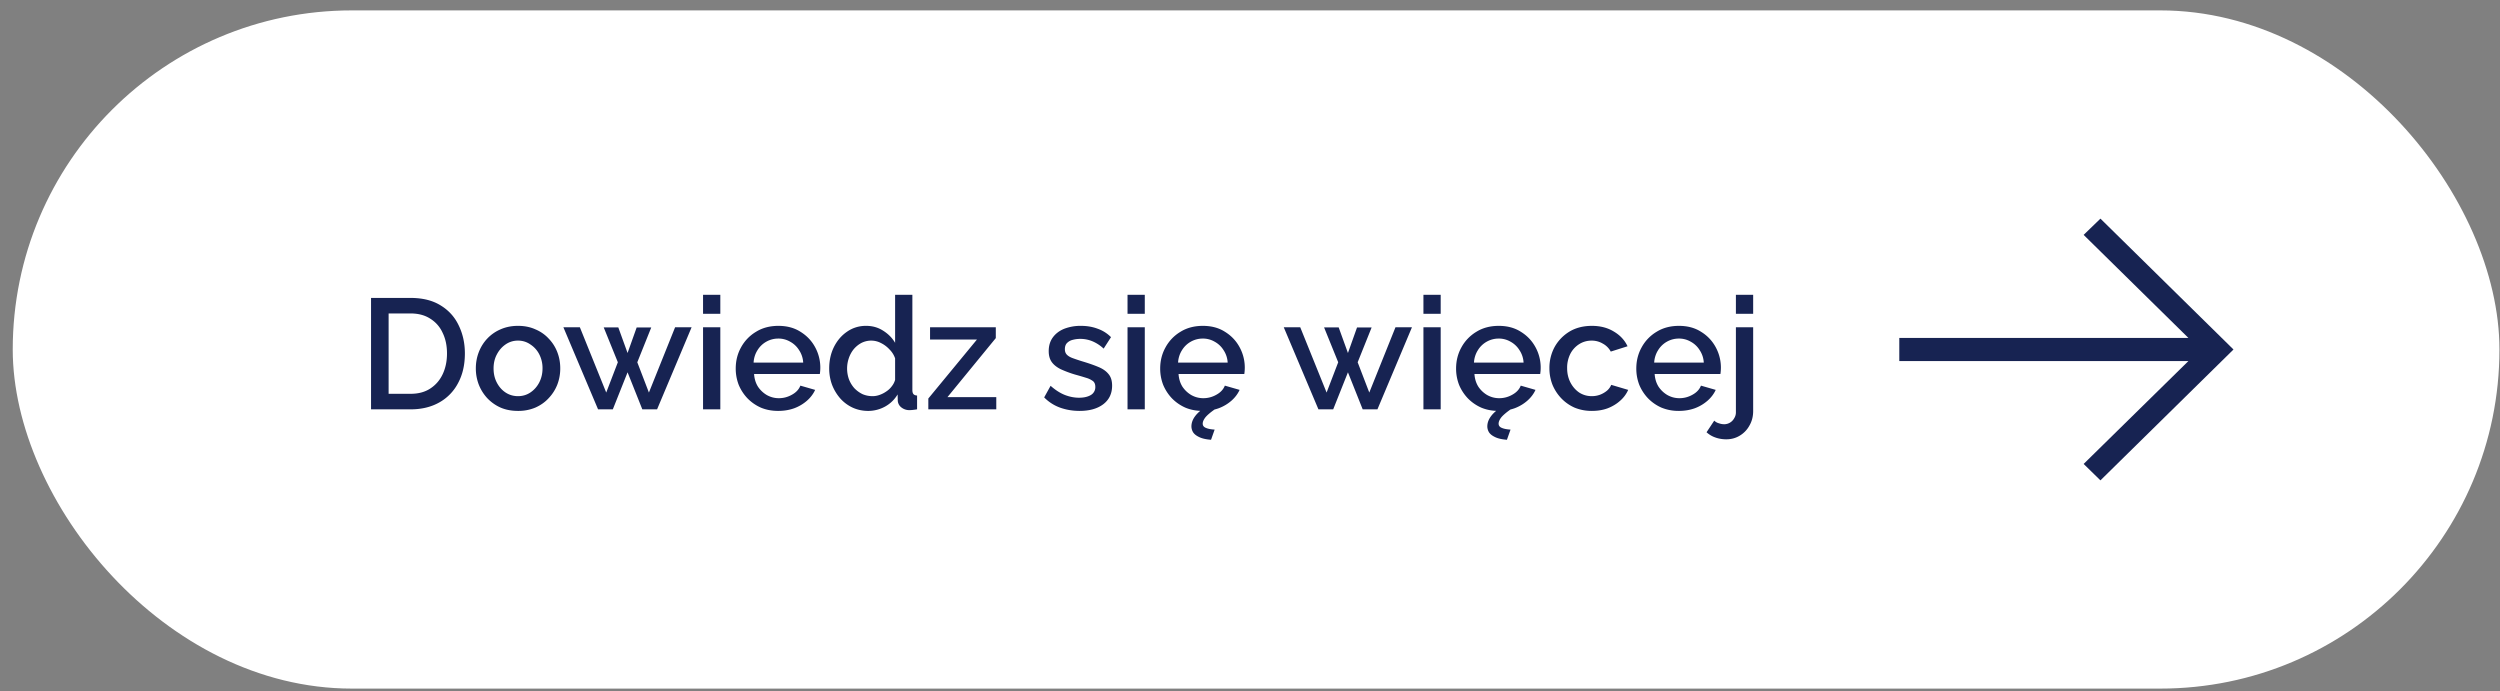
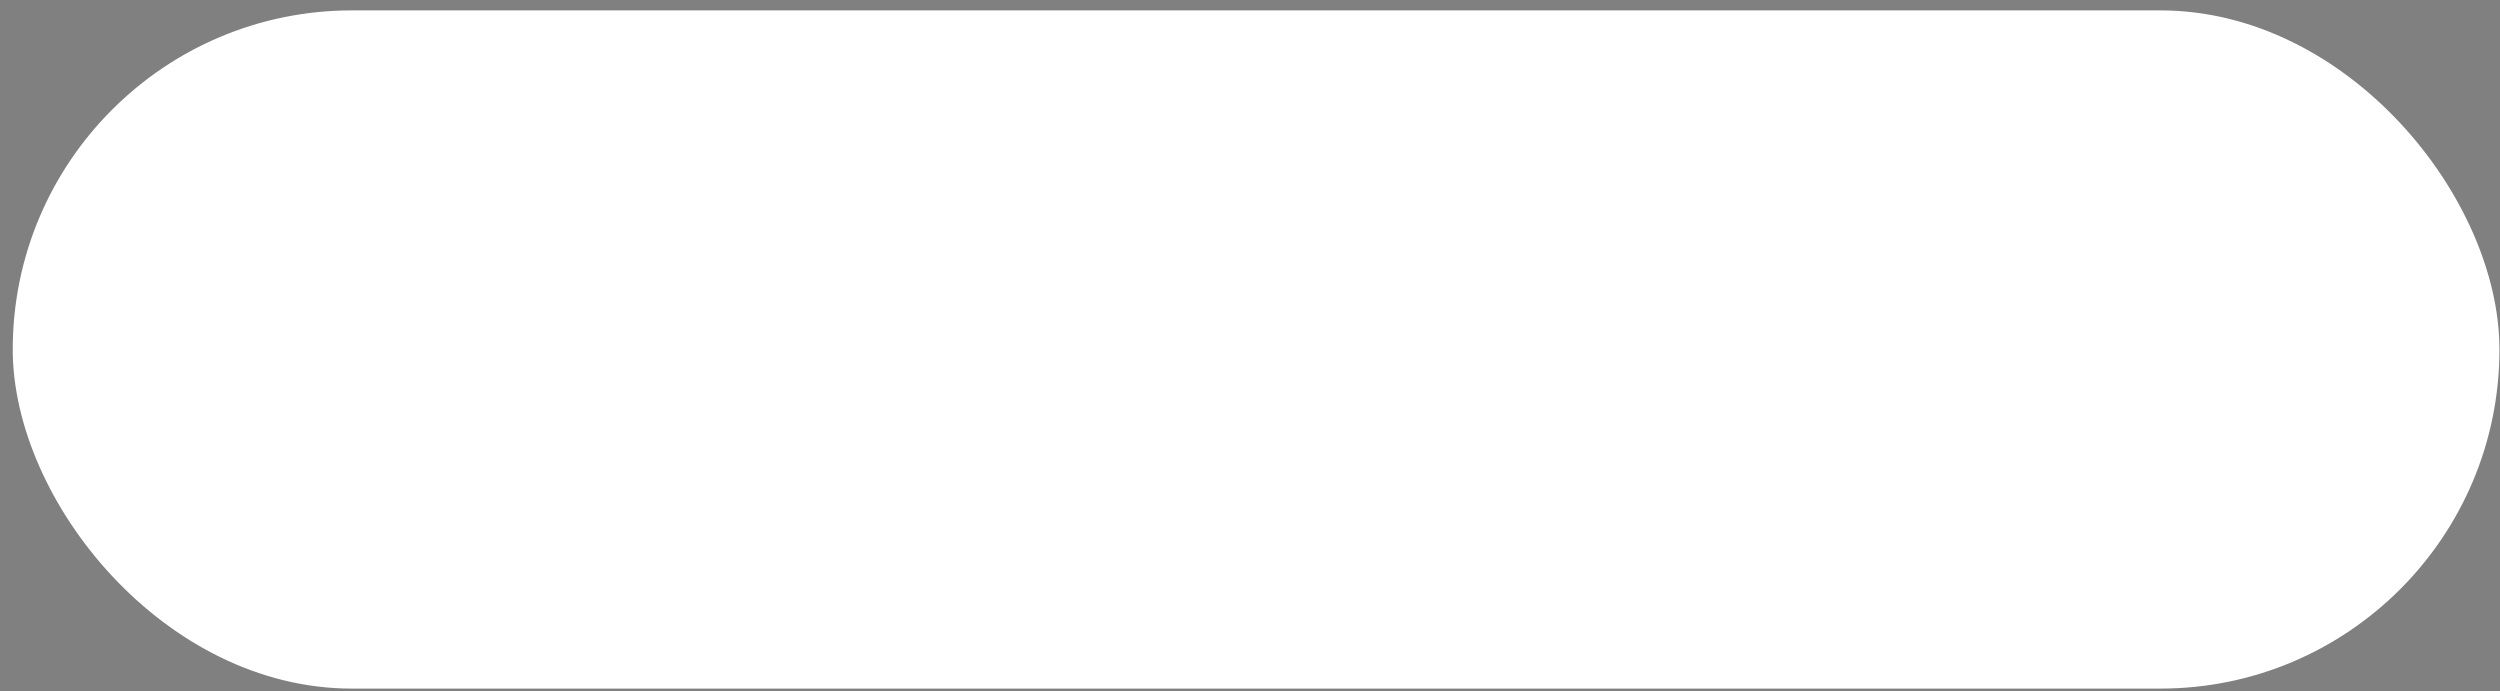
<svg xmlns="http://www.w3.org/2000/svg" width="188" height="52" viewBox="0 0 188 52" fill="none">
  <rect x="0" y="0" width="188" height="52" fill="#808080" stroke="none" />
  <rect x=".958" y=".782" width="187" height="51" rx="25.5" fill="#fff" />
-   <path d="M27.902 30.782v-8.378h2.974c.905 0 1.66.189 2.266.567.605.37 1.058.873 1.357 1.51.306.63.46 1.33.46 2.1 0 .85-.17 1.59-.508 2.219a3.527 3.527 0 01-1.416 1.463c-.613.346-1.333.52-2.159.52h-2.974zm5.712-4.2c0-.59-.11-1.11-.33-1.558a2.406 2.406 0 00-.933-1.062c-.401-.26-.893-.39-1.475-.39h-1.652v6.042h1.652c.59 0 1.086-.134 1.487-.401.409-.268.72-.63.932-1.086.212-.456.319-.971.319-1.546zm5.343 4.318c-.488 0-.924-.082-1.31-.248a3.136 3.136 0 01-1.003-.708 3.25 3.25 0 01-.637-1.014 3.364 3.364 0 01-.224-1.228c0-.432.075-.841.224-1.227.15-.385.362-.724.637-1.015a2.985 2.985 0 011.003-.696c.394-.173.83-.26 1.31-.26.48 0 .913.087 1.298.26.393.165.728.397 1.003.696.283.291.5.63.649 1.015.15.386.224.795.224 1.227 0 .433-.075.842-.224 1.228a3.15 3.15 0 01-.649 1.014c-.275.3-.61.535-1.003.708a3.264 3.264 0 01-1.298.248zm-1.84-3.186c0 .394.082.748.247 1.062.165.315.385.563.66.744.276.18.587.271.933.271.338 0 .645-.09.92-.271.284-.19.508-.441.673-.756.165-.322.248-.676.248-1.062a2.25 2.25 0 00-.248-1.062 1.923 1.923 0 00-.673-.743 1.591 1.591 0 00-.92-.283 1.61 1.61 0 00-.932.283c-.276.189-.496.44-.661.755-.165.307-.248.661-.248 1.062zm13.652-3.103h1.239l-2.596 6.171h-1.11l-1.109-2.785-1.109 2.785h-1.11l-2.607-6.171h1.239l1.982 4.909.874-2.278-1.062-2.62h1.097l.696 1.924.685-1.923h1.097l-1.05 2.62.873 2.277 1.97-4.91zm2.1 6.171v-6.171h1.299v6.171H52.87zm0-7.186v-1.428h1.299v1.428H52.87zm5.655 7.304c-.48 0-.916-.082-1.31-.248a3.232 3.232 0 01-1.002-.696 3.324 3.324 0 01-.661-1.015 3.366 3.366 0 01-.224-1.227c0-.582.133-1.113.4-1.593a3.073 3.073 0 011.122-1.168c.48-.299 1.042-.448 1.687-.448s1.2.149 1.664.448c.472.291.838.677 1.097 1.156a3.199 3.199 0 01.354 2.018h-4.944c.024.362.122.68.295.956.181.267.41.48.684.637.276.15.57.224.886.224.346 0 .672-.086.979-.26.315-.172.527-.4.637-.684l1.11.319c-.134.299-.339.57-.614.814a3.107 3.107 0 01-.956.567c-.37.133-.771.2-1.204.2zm-1.852-3.634H60.4a1.85 1.85 0 00-.307-.932 1.798 1.798 0 00-.673-.638 1.735 1.735 0 00-.897-.236 1.828 1.828 0 00-1.558.873 1.92 1.92 0 00-.294.933zm5.684.436c0-.59.118-1.125.354-1.604.244-.488.574-.874.991-1.157a2.452 2.452 0 011.44-.436c.472 0 .897.122 1.274.365.386.244.685.547.897.909v-3.61h1.298v7.15c0 .15.028.256.083.319.055.063.145.098.271.106v1.038c-.244.04-.433.06-.566.06a.956.956 0 01-.626-.213.686.686 0 01-.26-.508l-.011-.46c-.236.393-.555.7-.956.92a2.64 2.64 0 01-1.25.32c-.425 0-.819-.083-1.18-.249a2.87 2.87 0 01-.933-.696 3.46 3.46 0 01-.614-1.026 3.531 3.531 0 01-.212-1.228zm4.956.862v-1.617a1.743 1.743 0 00-.425-.672 2.153 2.153 0 00-.649-.484 1.571 1.571 0 00-.708-.177 1.62 1.62 0 00-.755.177c-.22.118-.413.275-.578.472-.157.196-.28.42-.366.672a2.415 2.415 0 00.012 1.593c.094.244.228.465.401.661.181.189.386.338.614.449.236.102.491.153.767.153.173 0 .346-.032.519-.094.18-.063.35-.15.507-.26.166-.11.303-.24.413-.39.118-.149.2-.31.248-.483zm2.498 1.404l3.658-4.437H69.94v-.92h4.944v.814l-3.634 4.437h3.67v.92h-5.11v-.814zm11.378.932c-.519 0-1.01-.082-1.475-.248a3.21 3.21 0 01-1.191-.767l.483-.873c.354.315.708.543 1.062.685.362.141.72.212 1.074.212.362 0 .657-.067.885-.2a.68.68 0 00.342-.614c0-.197-.059-.342-.177-.437a1.596 1.596 0 00-.519-.248c-.22-.07-.488-.15-.802-.236a8.193 8.193 0 01-1.11-.413c-.298-.15-.523-.33-.672-.542-.15-.213-.224-.484-.224-.815 0-.4.102-.743.306-1.026.205-.283.488-.5.85-.65a3.38 3.38 0 011.275-.223c.448 0 .86.07 1.239.212.385.134.723.346 1.014.637l-.554.862a2.86 2.86 0 00-.85-.555 2.37 2.37 0 00-.92-.177c-.19 0-.37.024-.543.07a.878.878 0 00-.437.237c-.11.11-.165.267-.165.472 0 .165.047.299.142.401.094.102.236.189.424.26.19.07.421.149.697.236.48.141.889.283 1.227.424.338.134.598.311.779.531.189.213.283.508.283.885 0 .598-.224 1.066-.673 1.405-.44.33-1.03.495-1.77.495zm3.602-.118v-6.171h1.298v6.171H84.79zm0-7.186v-1.428h1.298v1.428H84.79zm5.654 7.304c-.48 0-.916-.082-1.31-.248a3.232 3.232 0 01-1.003-.696 3.324 3.324 0 01-.66-1.015 3.366 3.366 0 01-.225-1.227c0-.582.134-1.113.402-1.593a3.073 3.073 0 011.12-1.168c.48-.299 1.043-.448 1.688-.448s1.2.149 1.664.448c.472.291.838.677 1.097 1.156a3.199 3.199 0 01.354 2.018h-4.944c.024.362.122.68.295.956.181.267.41.48.684.637.276.15.57.224.885.224.347 0 .673-.086.98-.26.314-.172.527-.4.637-.684l1.11.319c-.135.299-.339.57-.614.814a3.107 3.107 0 01-.956.567c-.37.133-.771.2-1.204.2zm-1.852-3.634h3.728a1.85 1.85 0 00-.306-.932 1.798 1.798 0 00-.673-.638 1.735 1.735 0 00-.897-.236 1.828 1.828 0 00-1.558.873 1.92 1.92 0 00-.294.933zm1.003 4.802c0-.267.094-.527.283-.778.189-.252.48-.5.873-.744h.378l.224.236c-.315.22-.547.417-.696.59-.142.181-.213.342-.213.484 0 .15.079.256.236.319.158.07.378.114.661.13l-.271.766c-.394-.031-.697-.102-.909-.212-.212-.102-.362-.224-.448-.366a.869.869 0 01-.118-.425zm15.345-7.457h1.239l-2.596 6.171h-1.109l-1.109-2.785-1.109 2.785h-1.11l-2.607-6.171h1.239l1.982 4.909.873-2.278-1.062-2.62h1.098l.696 1.924.684-1.923h1.098l-1.051 2.62.874 2.277 1.97-4.91zm2.102 6.171v-6.171h1.298v6.171h-1.298zm0-7.186v-1.428h1.298v1.428h-1.298zm5.654 7.304c-.48 0-.916-.082-1.31-.248a3.234 3.234 0 01-1.003-.696 3.34 3.34 0 01-.661-1.015 3.375 3.375 0 01-.224-1.227c0-.582.134-1.113.401-1.593a3.083 3.083 0 011.121-1.168c.48-.299 1.043-.448 1.688-.448s1.199.149 1.664.448c.472.291.837.677 1.097 1.156a3.194 3.194 0 01.378 1.818 4.838 4.838 0 01-.024.2h-4.944c.023.362.122.68.295.956.181.267.409.48.684.637.276.15.571.224.885.224.346 0 .673-.086.98-.26.314-.172.527-.4.637-.684l1.109.319c-.134.299-.338.57-.614.814a3.107 3.107 0 01-.955.567c-.37.133-.771.2-1.204.2zm-1.853-3.634h3.729a1.845 1.845 0 00-.307-.932 1.799 1.799 0 00-.672-.638 1.738 1.738 0 00-.897-.236 1.83 1.83 0 00-1.558.873 1.925 1.925 0 00-.295.933zm1.003 4.802c0-.267.095-.527.284-.778.188-.252.479-.5.873-.744h.377l.225.236c-.315.22-.547.417-.697.59-.141.181-.212.342-.212.484 0 .15.079.256.236.319.157.07.378.114.661.13l-.272.766c-.393-.031-.696-.102-.908-.212-.213-.102-.362-.224-.449-.366a.875.875 0 01-.118-.425zm7.868-1.168a3.35 3.35 0 01-1.31-.248 3.14 3.14 0 01-1.003-.708 3.3 3.3 0 01-.661-1.026 3.375 3.375 0 01-.224-1.227 3.3 3.3 0 01.389-1.593c.268-.48.638-.866 1.11-1.157.479-.29 1.046-.436 1.699-.436.629 0 1.176.141 1.64.424.472.276.818.645 1.038 1.11l-1.262.4a1.479 1.479 0 00-.602-.601 1.61 1.61 0 00-.838-.224c-.346 0-.661.09-.944.271a1.874 1.874 0 00-.661.732 2.327 2.327 0 00-.236 1.074c0 .393.083.75.248 1.073.165.315.386.567.661.756.283.18.598.271.944.271.212 0 .417-.035.614-.106a1.86 1.86 0 00.531-.307 1.18 1.18 0 00.318-.437l1.275.378a2.32 2.32 0 01-.602.814c-.26.236-.571.425-.932.567-.354.133-.752.2-1.192.2zm6.534 0a3.35 3.35 0 01-1.31-.248 3.223 3.223 0 01-1.003-.696 3.32 3.32 0 01-.661-1.015 3.375 3.375 0 01-.224-1.227c0-.582.134-1.113.401-1.593a3.068 3.068 0 011.121-1.168c.48-.299 1.042-.448 1.687-.448s1.2.149 1.664.448a3.04 3.04 0 011.098 1.156 3.205 3.205 0 01.354 2.018h-4.945c.024.362.122.68.295.956.181.267.409.48.685.637.275.15.57.224.885.224.346 0 .672-.086.979-.26.315-.172.527-.4.637-.684l1.11.319c-.134.299-.339.57-.614.814a3.1 3.1 0 01-.956.567c-.37.133-.771.2-1.203.2zm-1.853-3.634h3.729a1.854 1.854 0 00-.307-.932 1.794 1.794 0 00-.673-.638 1.732 1.732 0 00-.896-.236 1.823 1.823 0 00-1.558.873 1.925 1.925 0 00-.295.933zm5.425 5.77c-.283 0-.551-.043-.803-.13a1.88 1.88 0 01-.684-.401l.578-.873a.795.795 0 00.354.2c.134.048.268.071.401.071a.86.86 0 00.744-.448.812.812 0 00.13-.449v-6.395h1.298v6.301c0 .409-.095.775-.284 1.097a1.984 1.984 0 01-.731.756c-.299.18-.634.271-1.003.271zm.72-9.44v-1.428h1.298v1.428h-1.298z" fill="#172352" />
  <g clip-path="url(#clip0_7095_7552)">
    <g clip-path="url(#clip1_7095_7552)">
-       <path d="M157.953 36.123l10.005-9.841c-2.509-2.461-7.496-7.38-10.005-9.841l-1.263 1.222c2.258 2.213 5.244 5.163 7.879 7.75h-21.742v1.738h21.742l-7.879 7.737 1.263 1.235z" fill="#172352" />
-     </g>
+       </g>
  </g>
  <defs>
    <clipPath id="clip0_7095_7552">
-       <path fill="#fff" transform="translate(141.958 16.282)" d="M0 0h29.416v20H0z" />
-     </clipPath>
+       </clipPath>
    <clipPath id="clip1_7095_7552">
-       <path fill="#fff" transform="translate(141.958 16.282)" d="M0 0h26v20H0z" />
-     </clipPath>
+       </clipPath>
  </defs>
</svg>